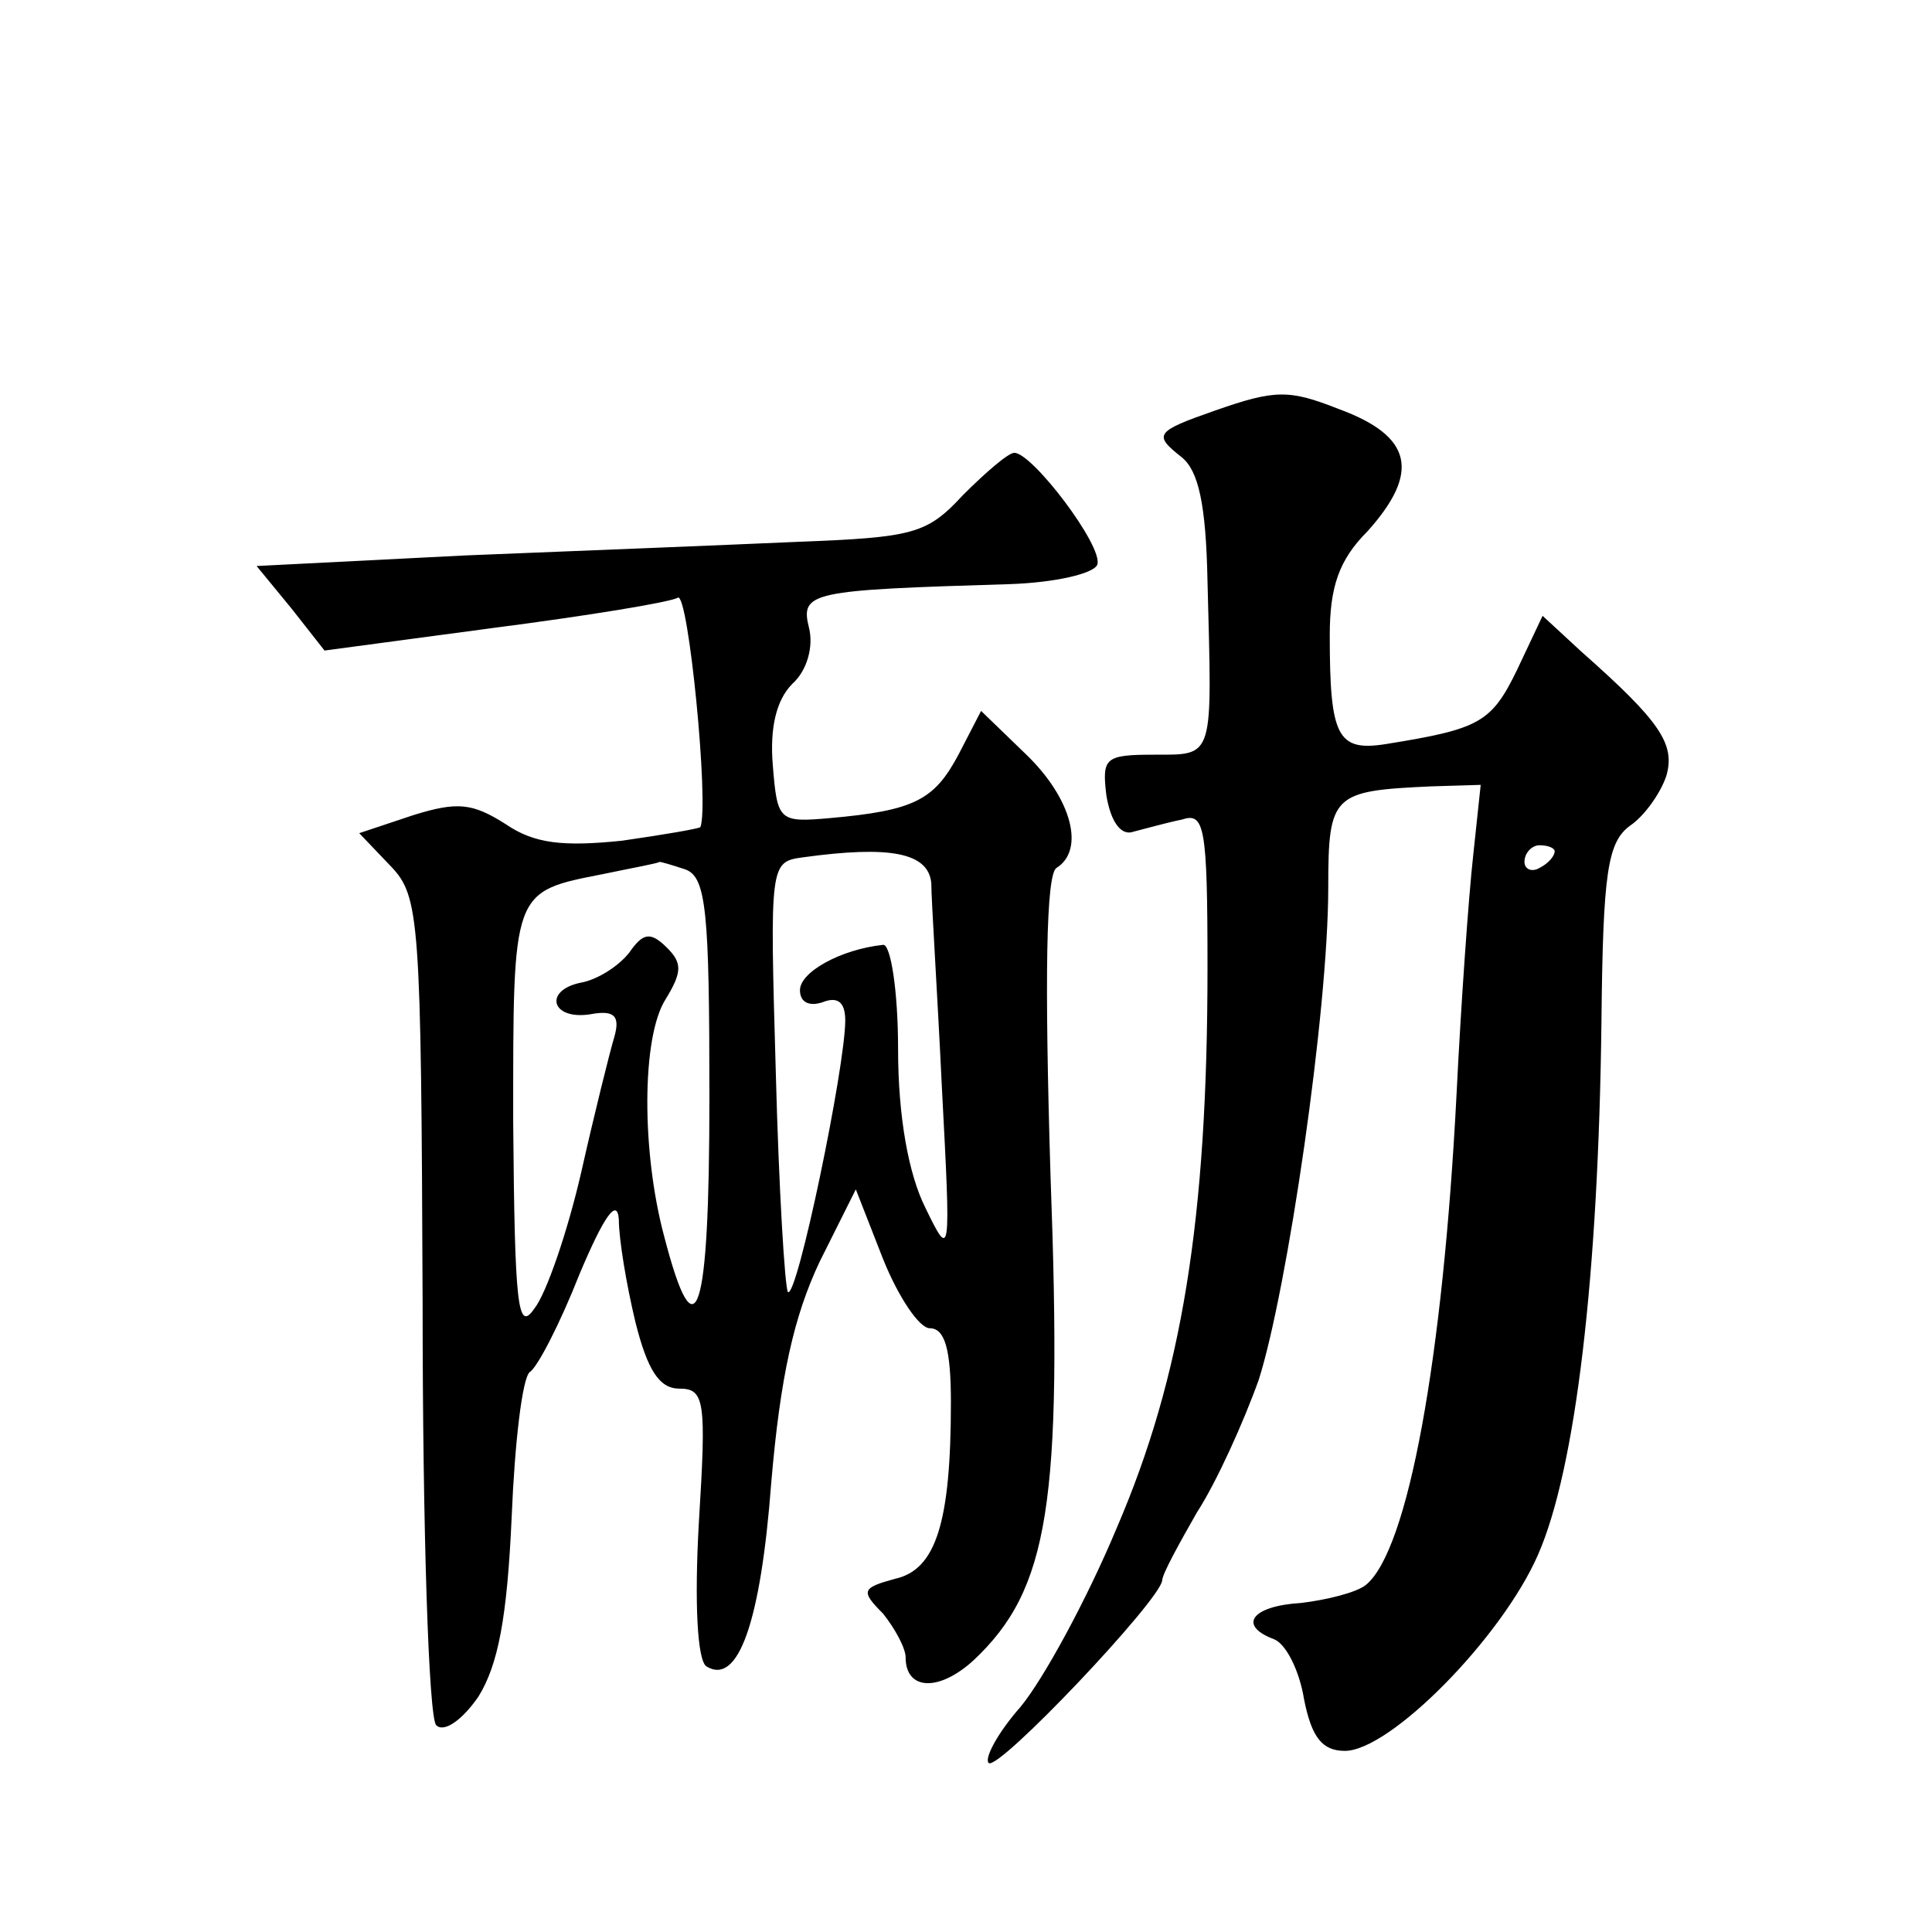
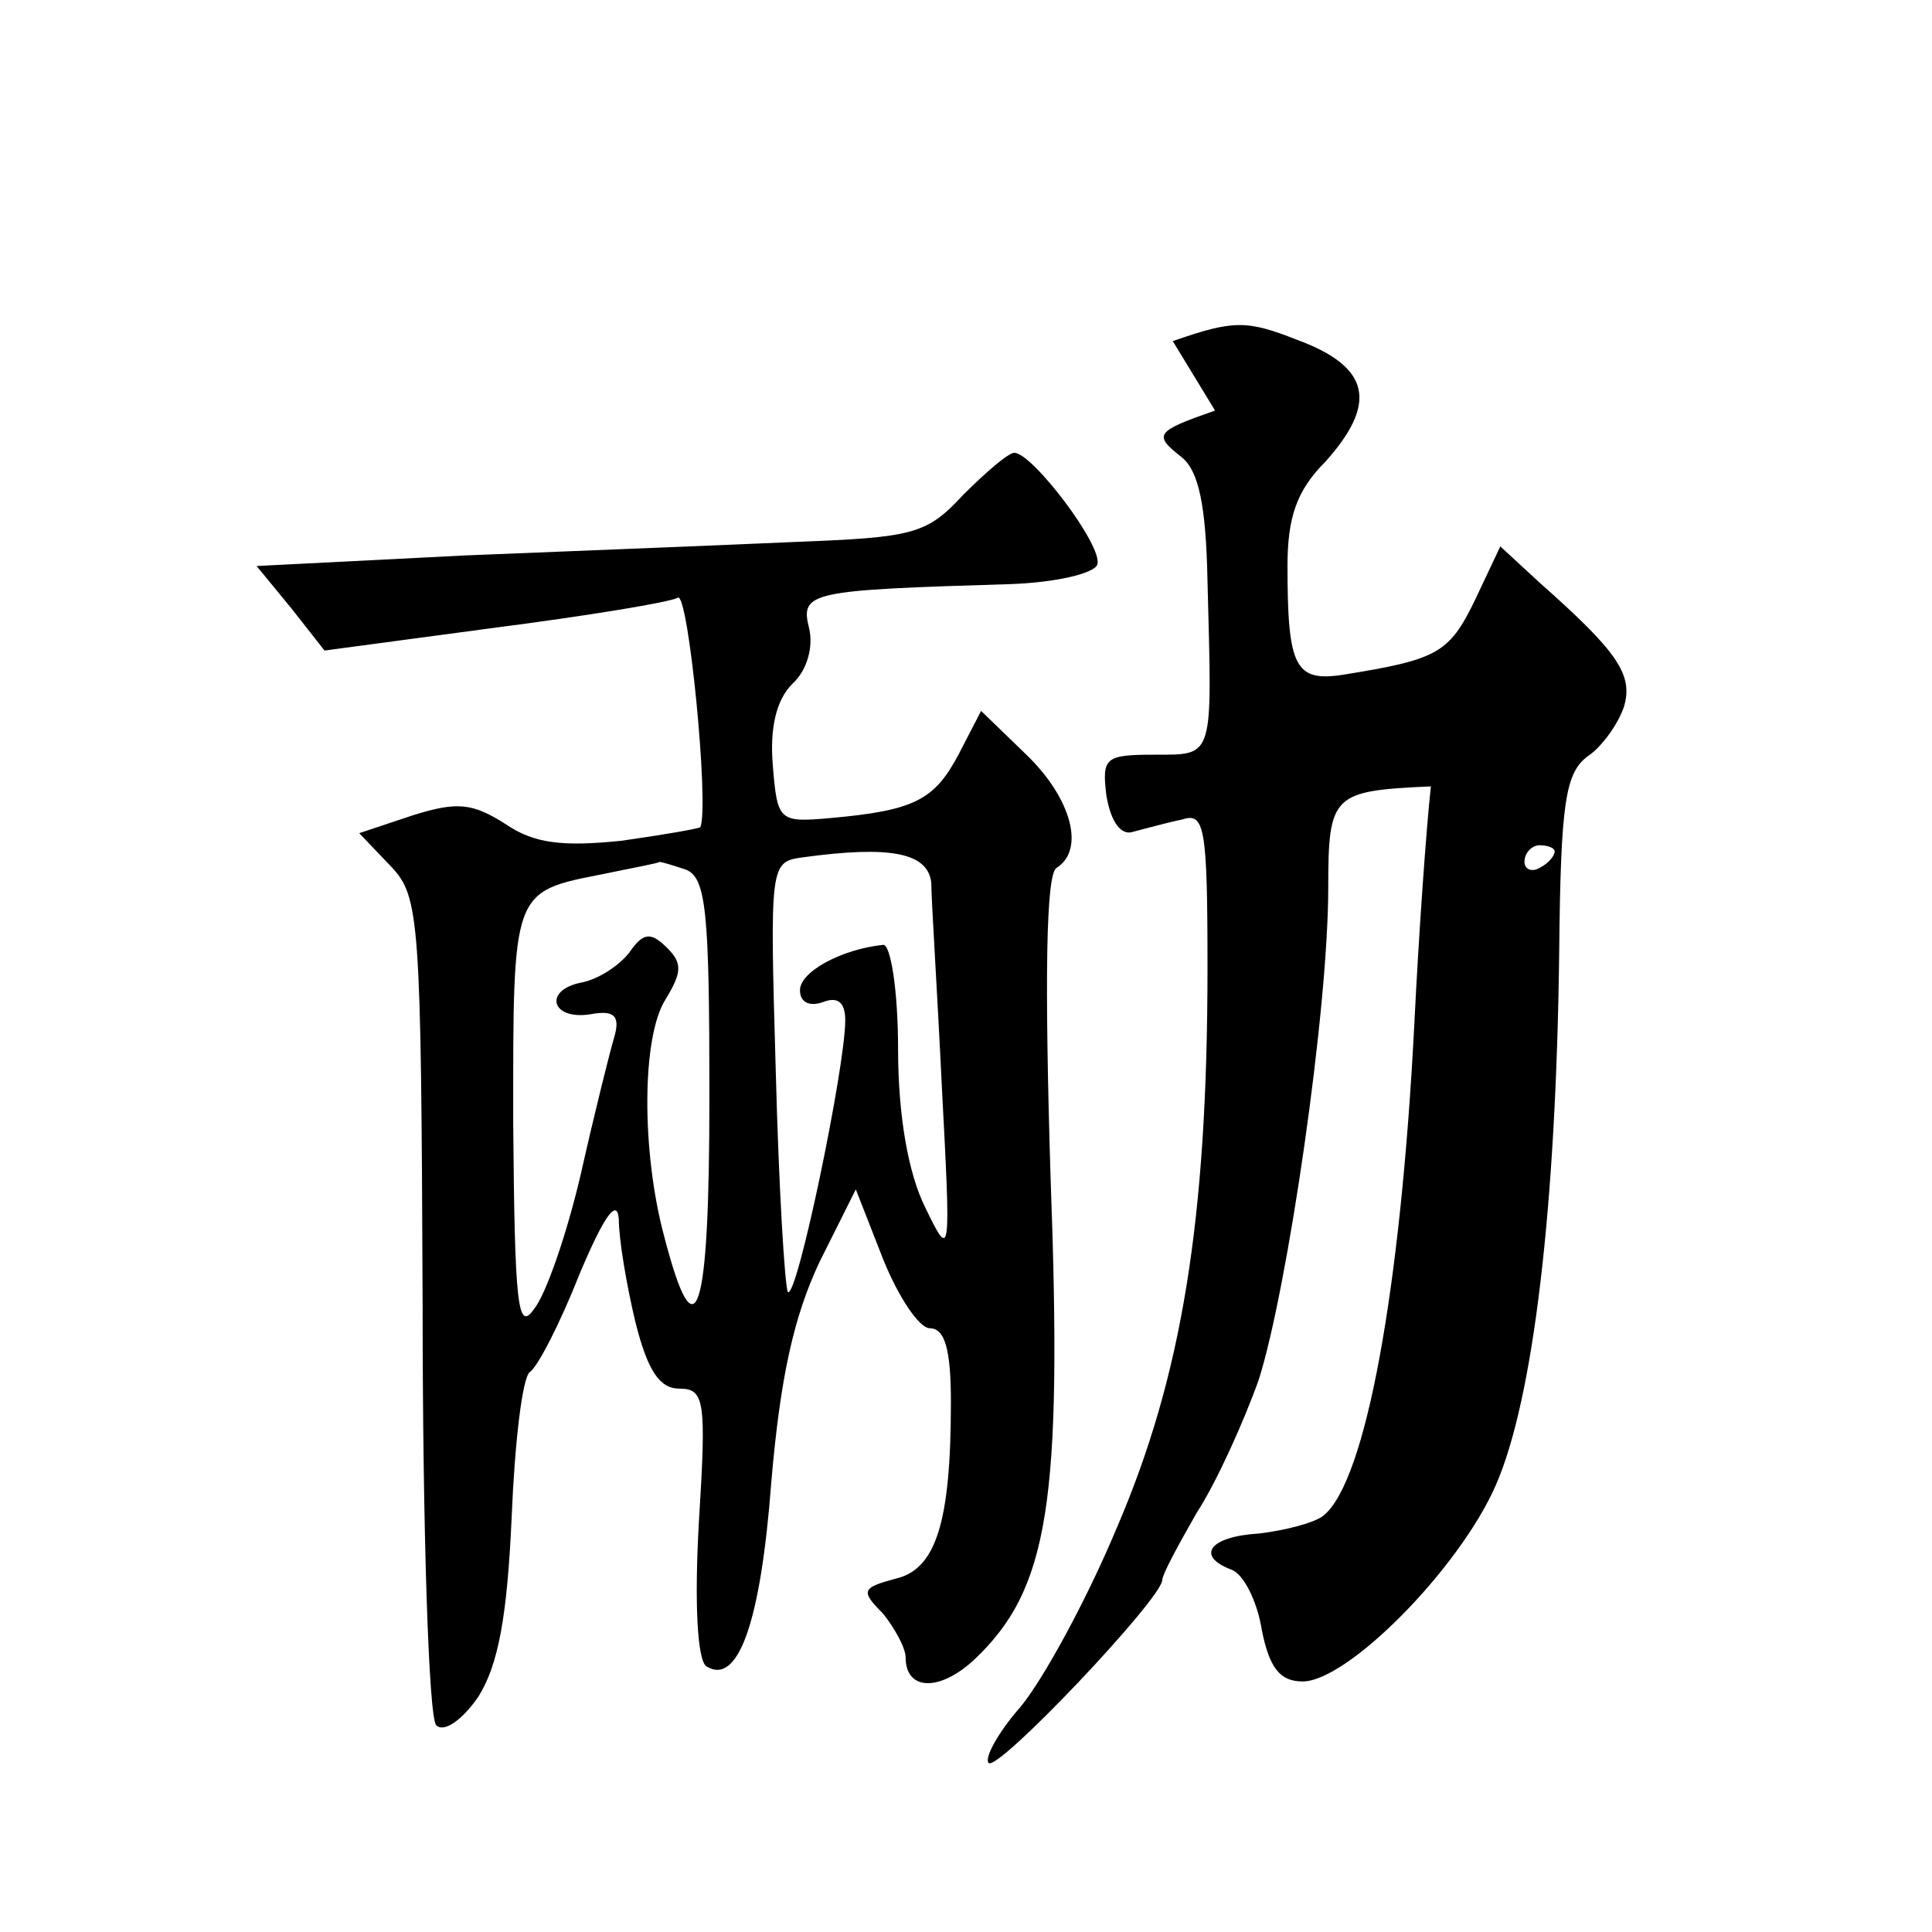
<svg xmlns="http://www.w3.org/2000/svg" version="1.0" width="128pt" height="128pt" viewBox="0 0 128 128" preserveAspectRatio="xMidYMid meet">
  <g transform="translate(0,128) scale(0.1,-0.1)" fill="#0" stroke="none">
-     <path d="M805 1008 c-40 -14 -41 -16 -22 -31 11 -9 16 -31 17 -82 3 -118 5 -115 -35 -115 -33 0 -35 -2 -32 -27 3 -18 10 -27 18 -24 8 2 22 6 32 8 15 5 17 -4 17 -98 0 -167 -17 -271 -60 -371 -20 -48 -49 -101 -64 -119 -15 -17 -24 -34 -21 -37 6 -6 114 108 115 121 0 4 11 24 23 45 13 20 31 60 41 88 19 60 46 244 46 326 0 62 3 64 68 67 l33 1 -5 -47 c-3 -27 -8 -97 -11 -158 -9 -175 -32 -302 -60 -325 -6 -5 -26 -10 -43 -12 -33 -2 -42 -15 -18 -24 8 -3 17 -21 20 -40 5 -25 12 -34 27 -34 30 0 104 75 128 130 25 57 40 185 42 353 1 99 4 119 19 130 9 6 20 21 24 33 6 21 -4 36 -56 82 l-26 24 -17 -36 c-17 -35 -25 -39 -87 -49 -32 -5 -37 5 -37 72 0 32 6 50 25 69 35 39 30 63 -19 81 -33 13 -42 13 -82 -1z m225 -292 c0 -3 -4 -8 -10 -11 -5 -3 -10 -1 -10 4 0 6 5 11 10 11 6 0 10 -2 10 -4z M638 952 c-24 -26 -33 -28 -110 -31 -45 -2 -145 -6 -220 -9 l-138 -7 23 -28 22 -28 112 15 c62 8 117 17 122 20 7 5 21 -138 15 -152 -1 -1 -24 -5 -52 -9 -39 -4 -58 -2 -77 11 -22 14 -32 15 -61 6 l-36 -12 21 -22 c19 -20 20 -34 21 -291 0 -148 4 -273 9 -278 5 -5 17 3 28 19 13 21 19 52 22 119 2 49 7 92 12 96 5 3 20 32 33 65 16 38 25 51 26 36 0 -13 5 -43 11 -68 8 -32 16 -44 29 -44 17 0 18 -8 13 -89 -3 -53 -1 -91 5 -95 21 -13 36 29 43 122 6 70 15 110 32 146 l24 48 18 -46 c10 -25 24 -46 31 -46 10 0 14 -14 14 -49 0 -80 -10 -111 -37 -117 -22 -6 -23 -8 -8 -23 8 -10 15 -23 15 -29 0 -22 22 -23 45 -2 50 47 59 104 51 321 -4 131 -3 200 4 204 19 12 10 46 -20 75 l-30 29 -15 -29 c-16 -30 -29 -37 -85 -42 -34 -3 -35 -2 -38 35 -2 24 2 43 13 54 10 9 14 25 11 37 -6 24 1 25 133 29 30 1 56 7 58 13 4 12 -43 74 -55 74 -4 0 -19 -13 -34 -28z m-21 -257 c0 -11 4 -72 7 -135 6 -114 6 -115 -11 -80 -11 22 -18 60 -18 105 0 39 -5 70 -10 69 -28 -3 -55 -18 -55 -30 0 -8 6 -11 15 -8 10 4 15 0 15 -12 0 -31 -32 -185 -38 -180 -2 3 -6 68 -8 145 -4 139 -4 140 18 143 58 8 83 3 85 -17z m-163 9 c14 -5 16 -28 16 -151 0 -146 -9 -173 -30 -92 -15 56 -15 132 1 157 11 18 11 24 1 34 -11 11 -16 10 -25 -3 -7 -9 -21 -18 -32 -20 -25 -5 -20 -25 6 -21 16 3 20 -1 16 -15 -3 -10 -13 -50 -22 -90 -9 -39 -23 -80 -31 -90 -11 -16 -13 1 -14 124 0 154 -1 152 60 164 19 4 36 7 37 8 1 0 8 -2 17 -5z" />
+     <path d="M805 1008 c-40 -14 -41 -16 -22 -31 11 -9 16 -31 17 -82 3 -118 5 -115 -35 -115 -33 0 -35 -2 -32 -27 3 -18 10 -27 18 -24 8 2 22 6 32 8 15 5 17 -4 17 -98 0 -167 -17 -271 -60 -371 -20 -48 -49 -101 -64 -119 -15 -17 -24 -34 -21 -37 6 -6 114 108 115 121 0 4 11 24 23 45 13 20 31 60 41 88 19 60 46 244 46 326 0 62 3 64 68 67 c-3 -27 -8 -97 -11 -158 -9 -175 -32 -302 -60 -325 -6 -5 -26 -10 -43 -12 -33 -2 -42 -15 -18 -24 8 -3 17 -21 20 -40 5 -25 12 -34 27 -34 30 0 104 75 128 130 25 57 40 185 42 353 1 99 4 119 19 130 9 6 20 21 24 33 6 21 -4 36 -56 82 l-26 24 -17 -36 c-17 -35 -25 -39 -87 -49 -32 -5 -37 5 -37 72 0 32 6 50 25 69 35 39 30 63 -19 81 -33 13 -42 13 -82 -1z m225 -292 c0 -3 -4 -8 -10 -11 -5 -3 -10 -1 -10 4 0 6 5 11 10 11 6 0 10 -2 10 -4z M638 952 c-24 -26 -33 -28 -110 -31 -45 -2 -145 -6 -220 -9 l-138 -7 23 -28 22 -28 112 15 c62 8 117 17 122 20 7 5 21 -138 15 -152 -1 -1 -24 -5 -52 -9 -39 -4 -58 -2 -77 11 -22 14 -32 15 -61 6 l-36 -12 21 -22 c19 -20 20 -34 21 -291 0 -148 4 -273 9 -278 5 -5 17 3 28 19 13 21 19 52 22 119 2 49 7 92 12 96 5 3 20 32 33 65 16 38 25 51 26 36 0 -13 5 -43 11 -68 8 -32 16 -44 29 -44 17 0 18 -8 13 -89 -3 -53 -1 -91 5 -95 21 -13 36 29 43 122 6 70 15 110 32 146 l24 48 18 -46 c10 -25 24 -46 31 -46 10 0 14 -14 14 -49 0 -80 -10 -111 -37 -117 -22 -6 -23 -8 -8 -23 8 -10 15 -23 15 -29 0 -22 22 -23 45 -2 50 47 59 104 51 321 -4 131 -3 200 4 204 19 12 10 46 -20 75 l-30 29 -15 -29 c-16 -30 -29 -37 -85 -42 -34 -3 -35 -2 -38 35 -2 24 2 43 13 54 10 9 14 25 11 37 -6 24 1 25 133 29 30 1 56 7 58 13 4 12 -43 74 -55 74 -4 0 -19 -13 -34 -28z m-21 -257 c0 -11 4 -72 7 -135 6 -114 6 -115 -11 -80 -11 22 -18 60 -18 105 0 39 -5 70 -10 69 -28 -3 -55 -18 -55 -30 0 -8 6 -11 15 -8 10 4 15 0 15 -12 0 -31 -32 -185 -38 -180 -2 3 -6 68 -8 145 -4 139 -4 140 18 143 58 8 83 3 85 -17z m-163 9 c14 -5 16 -28 16 -151 0 -146 -9 -173 -30 -92 -15 56 -15 132 1 157 11 18 11 24 1 34 -11 11 -16 10 -25 -3 -7 -9 -21 -18 -32 -20 -25 -5 -20 -25 6 -21 16 3 20 -1 16 -15 -3 -10 -13 -50 -22 -90 -9 -39 -23 -80 -31 -90 -11 -16 -13 1 -14 124 0 154 -1 152 60 164 19 4 36 7 37 8 1 0 8 -2 17 -5z" />
  </g>
</svg>